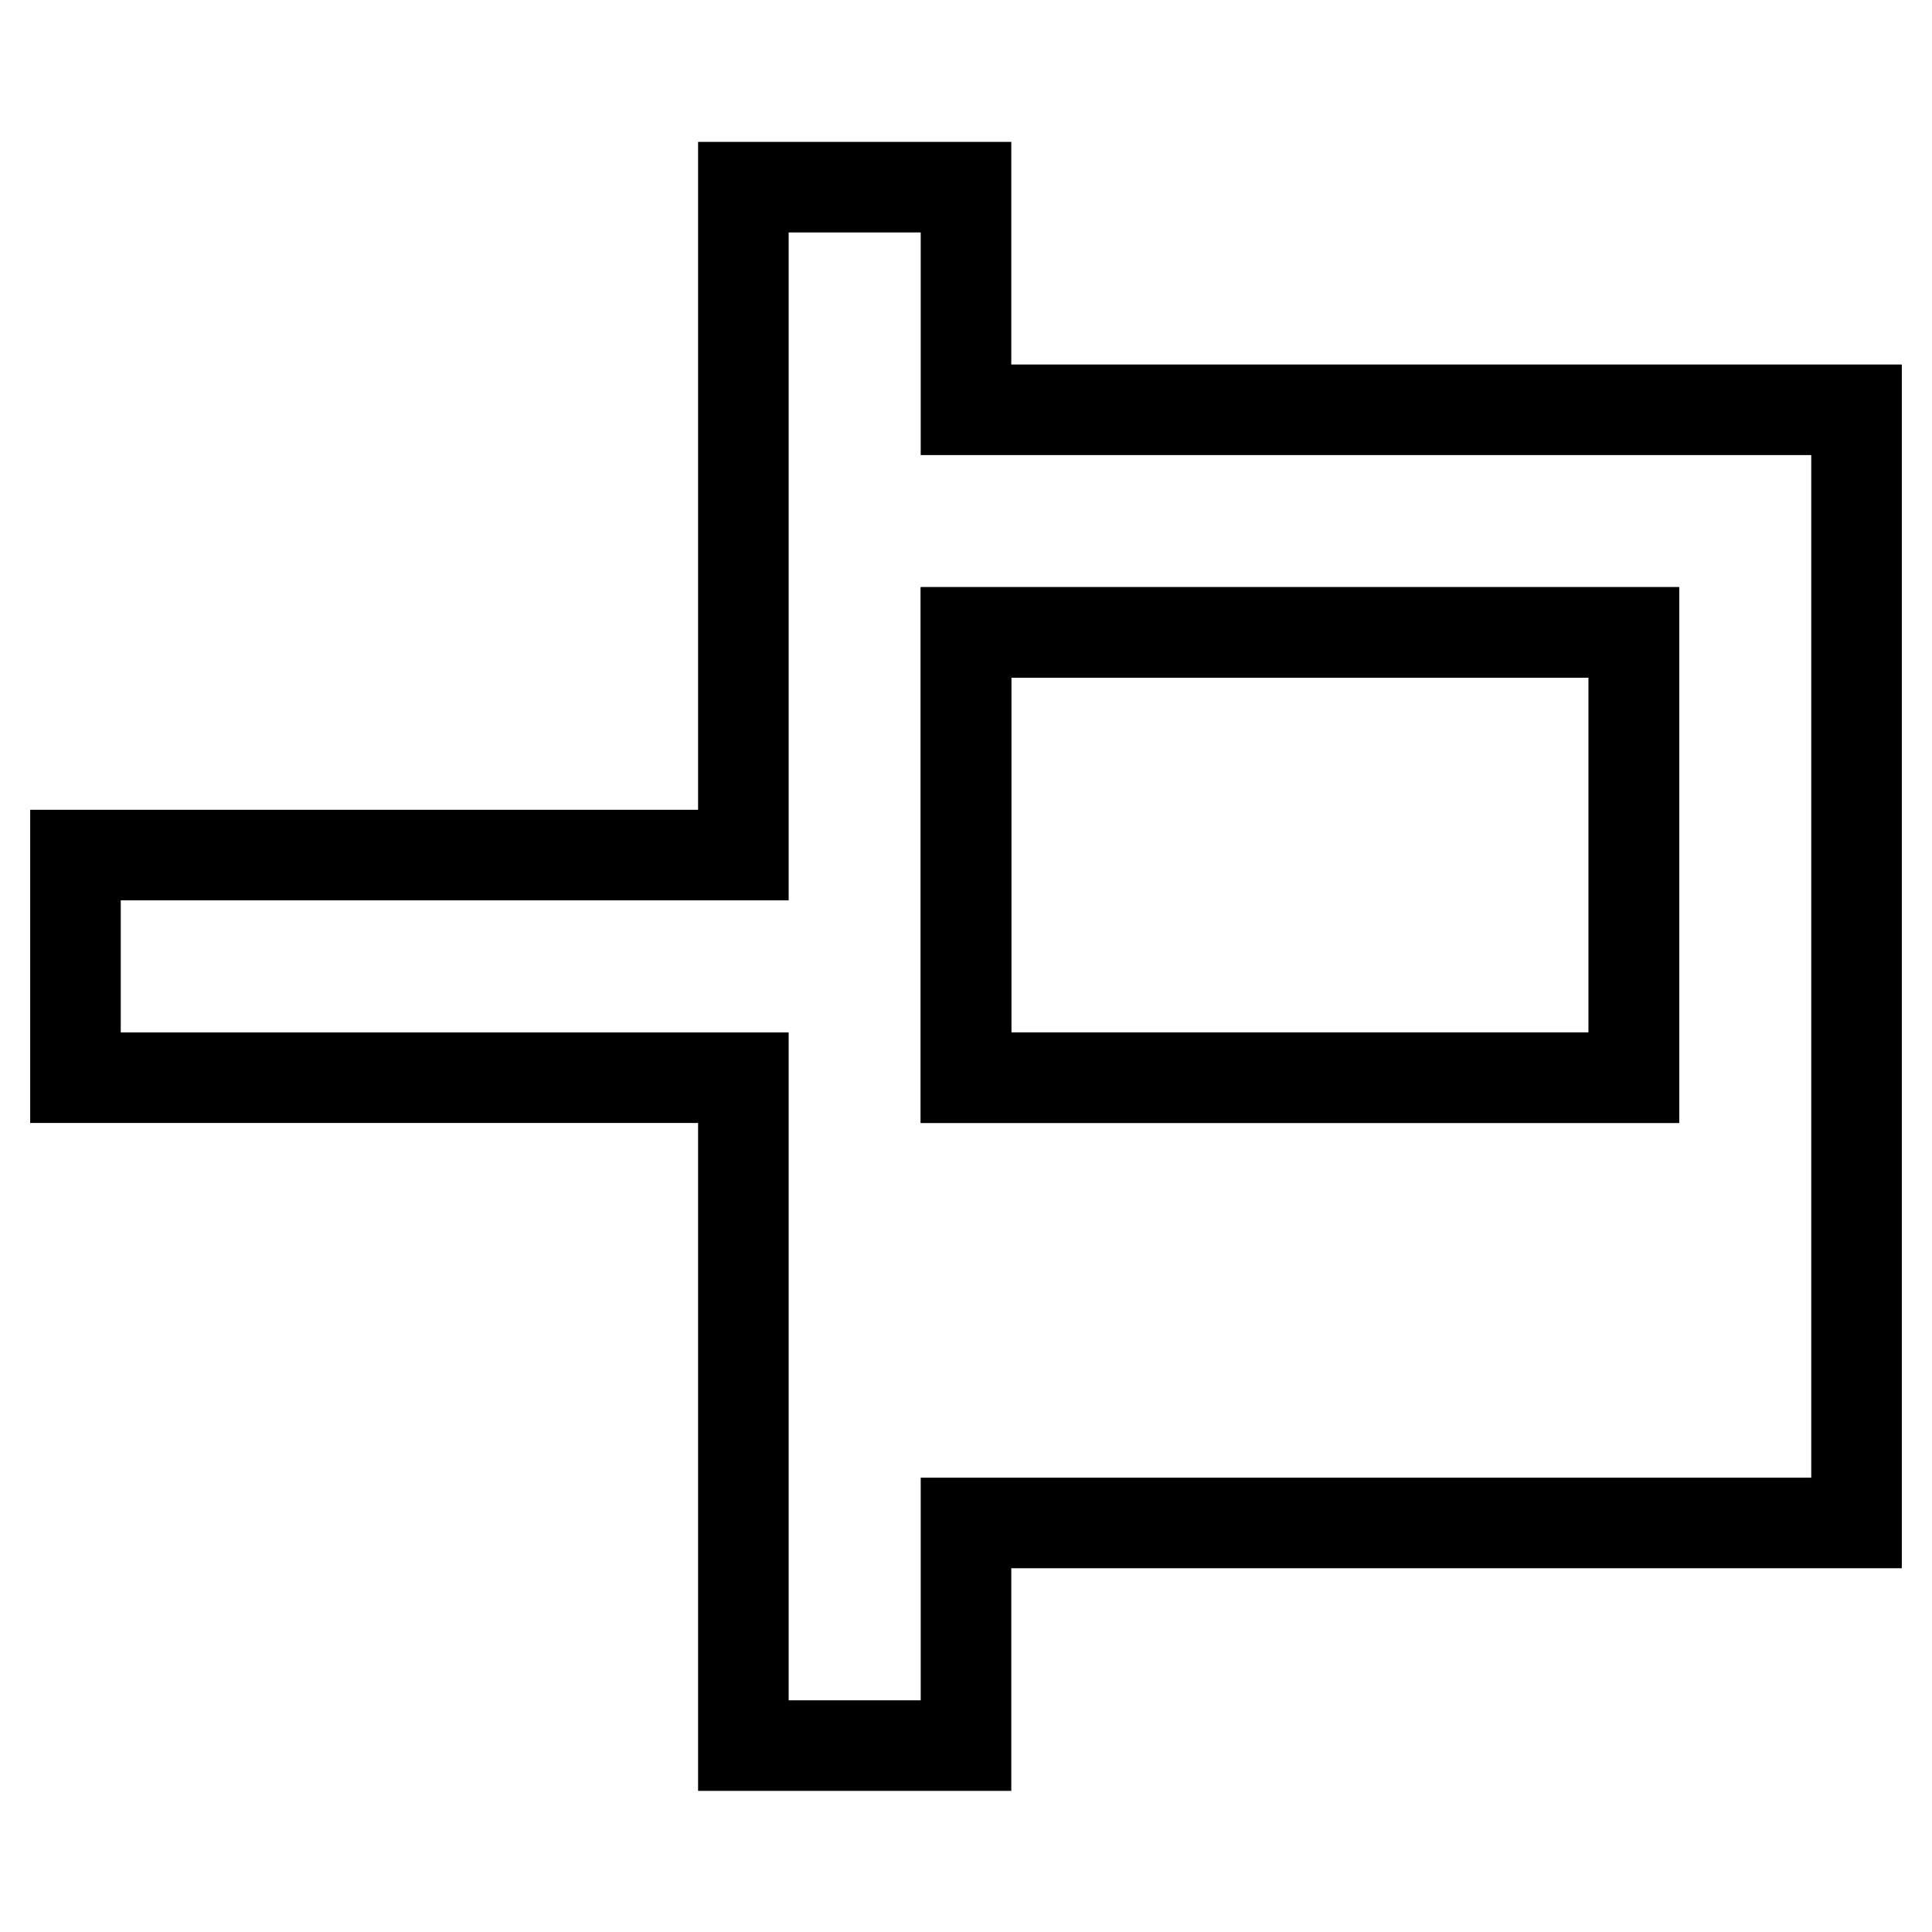
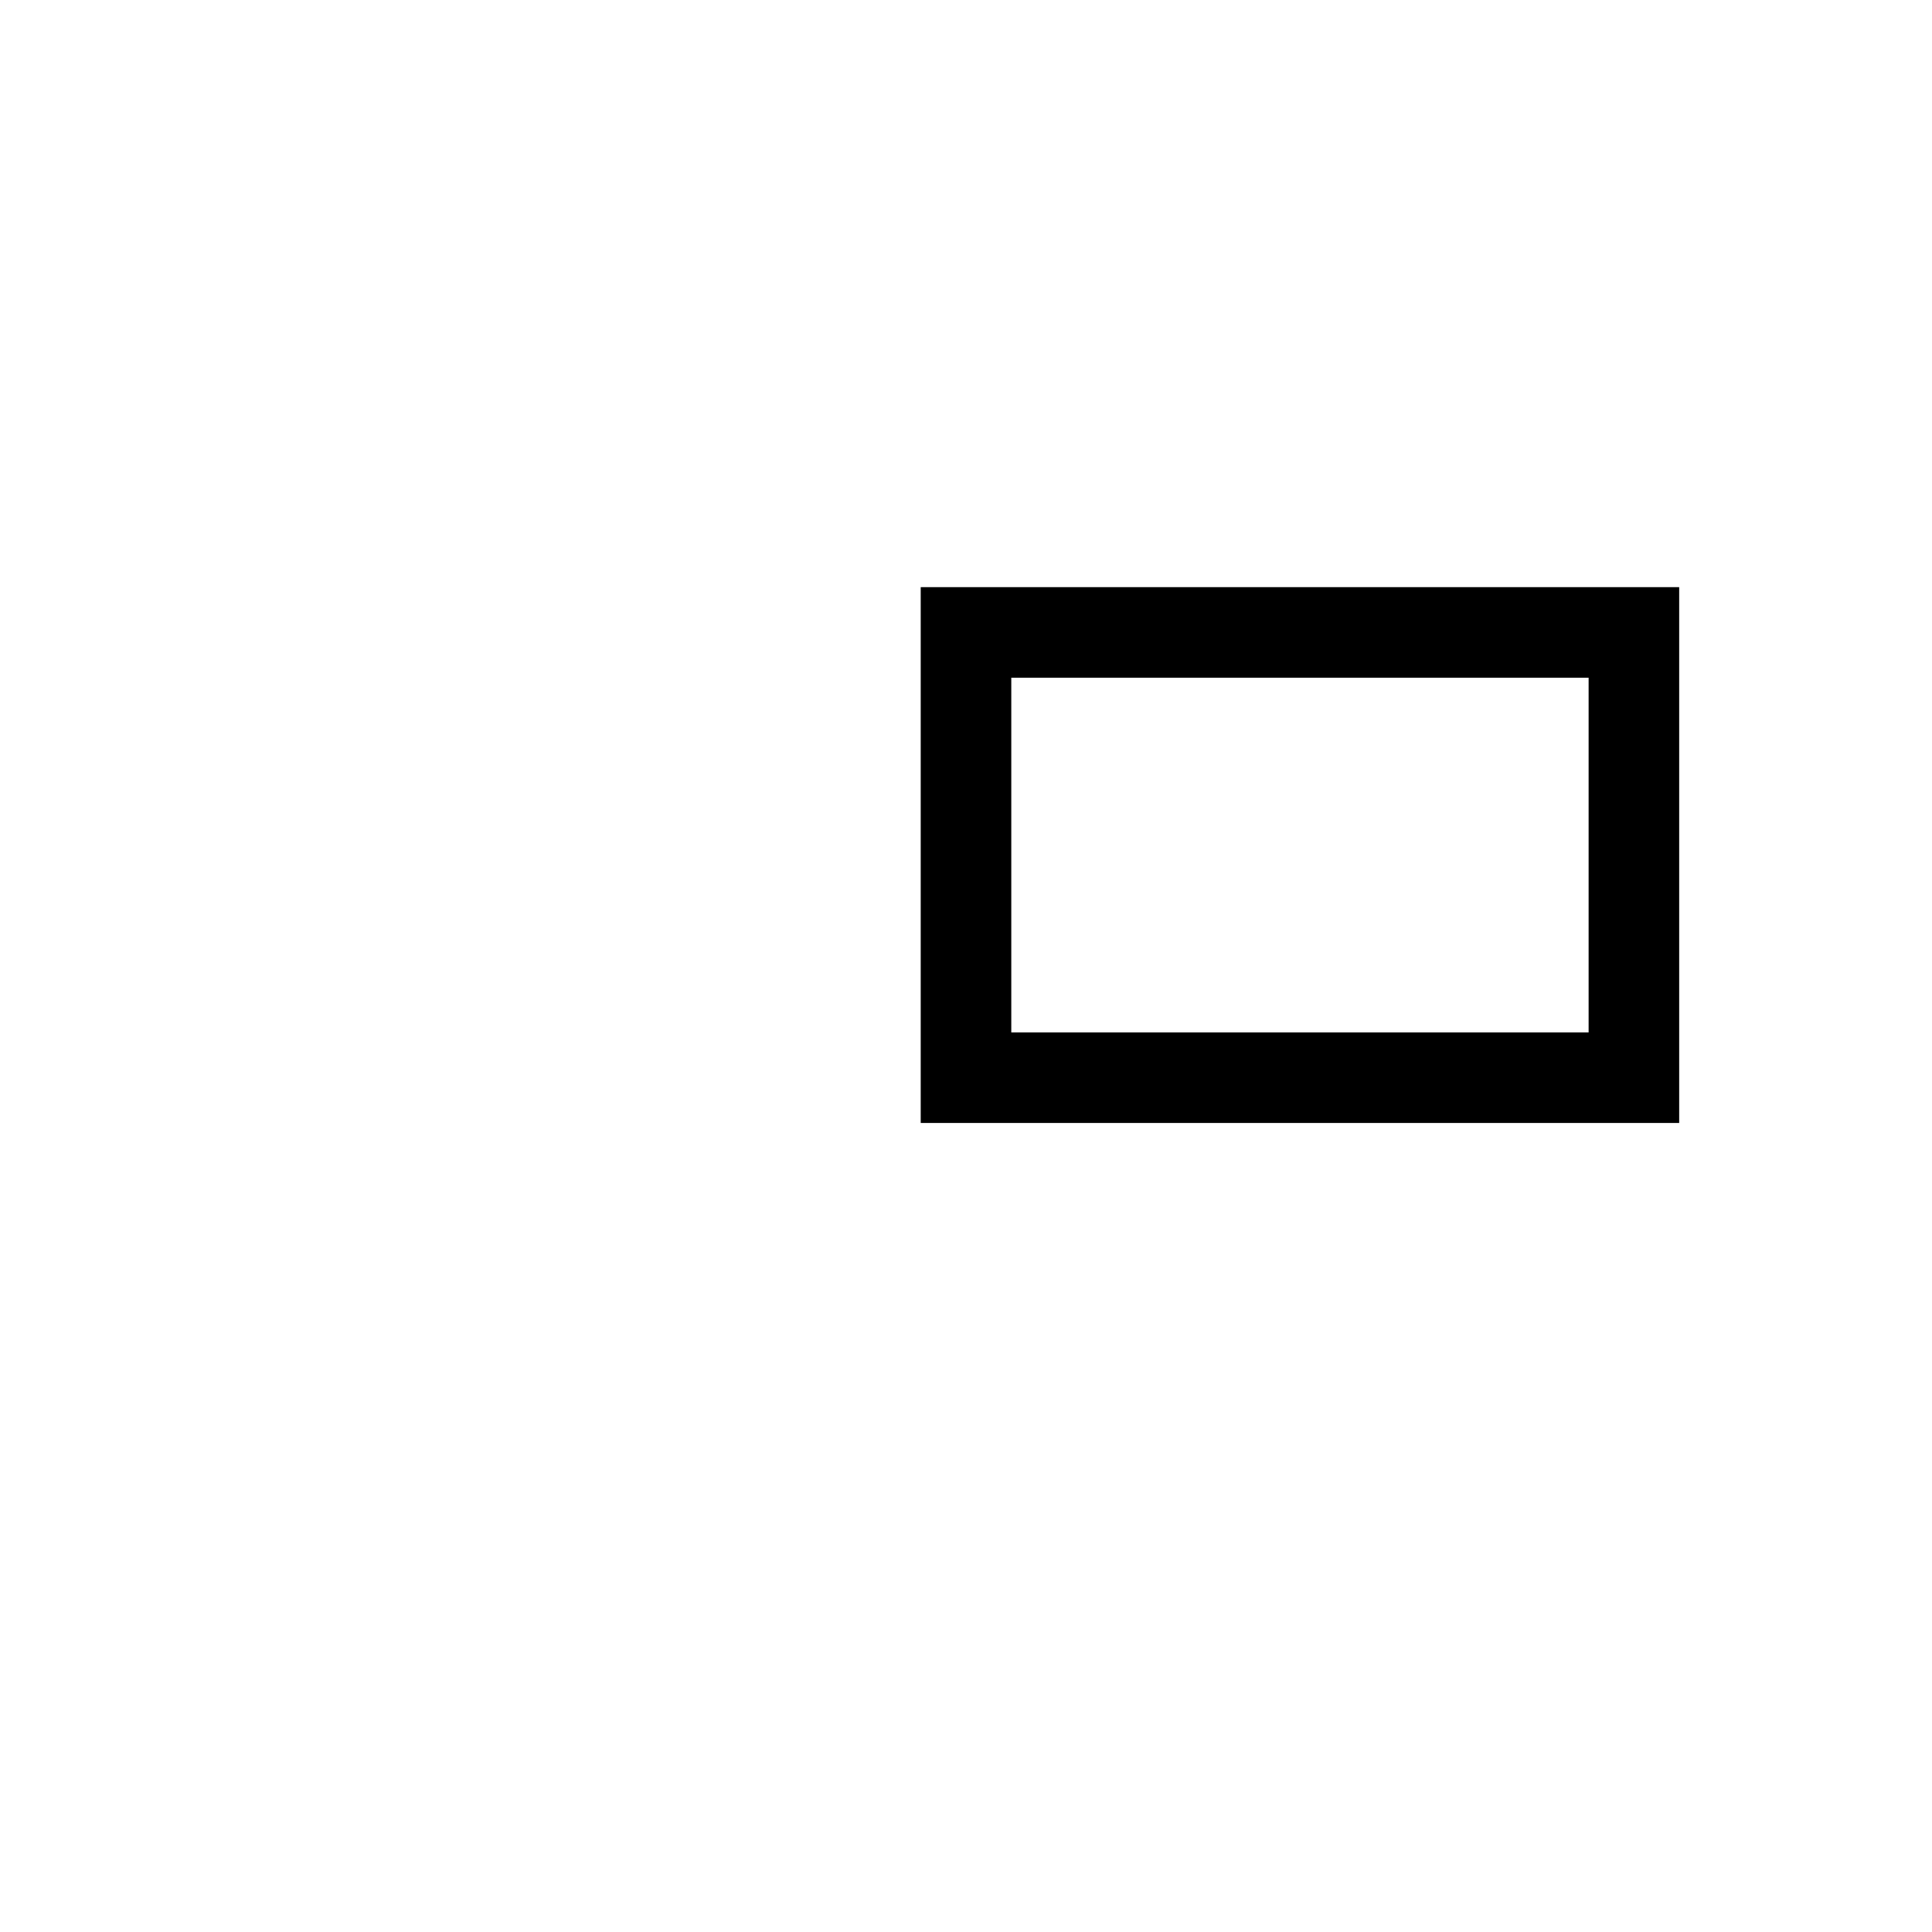
<svg xmlns="http://www.w3.org/2000/svg" version="1.1" x="0px" y="0px" viewBox="0 0 256 256" enable-background="new 0 0 256 256" xml:space="preserve">
  <g>
    <g>
      <path stroke-width="12" fill-opacity="0" stroke="#000000" d="M128,83.8h88.5v59H128V83.8L128,83.8z" />
-       <path stroke-width="12" fill-opacity="0" stroke="#000000" d="M128,54.3V24.8H98.5v88.5H10v29.5h88.5v88.5H128v-29.5h88.5H246v-118V54.3H128z M216.5,142.8H128v-59h88.5V142.8L216.5,142.8z" />
    </g>
  </g>
</svg>